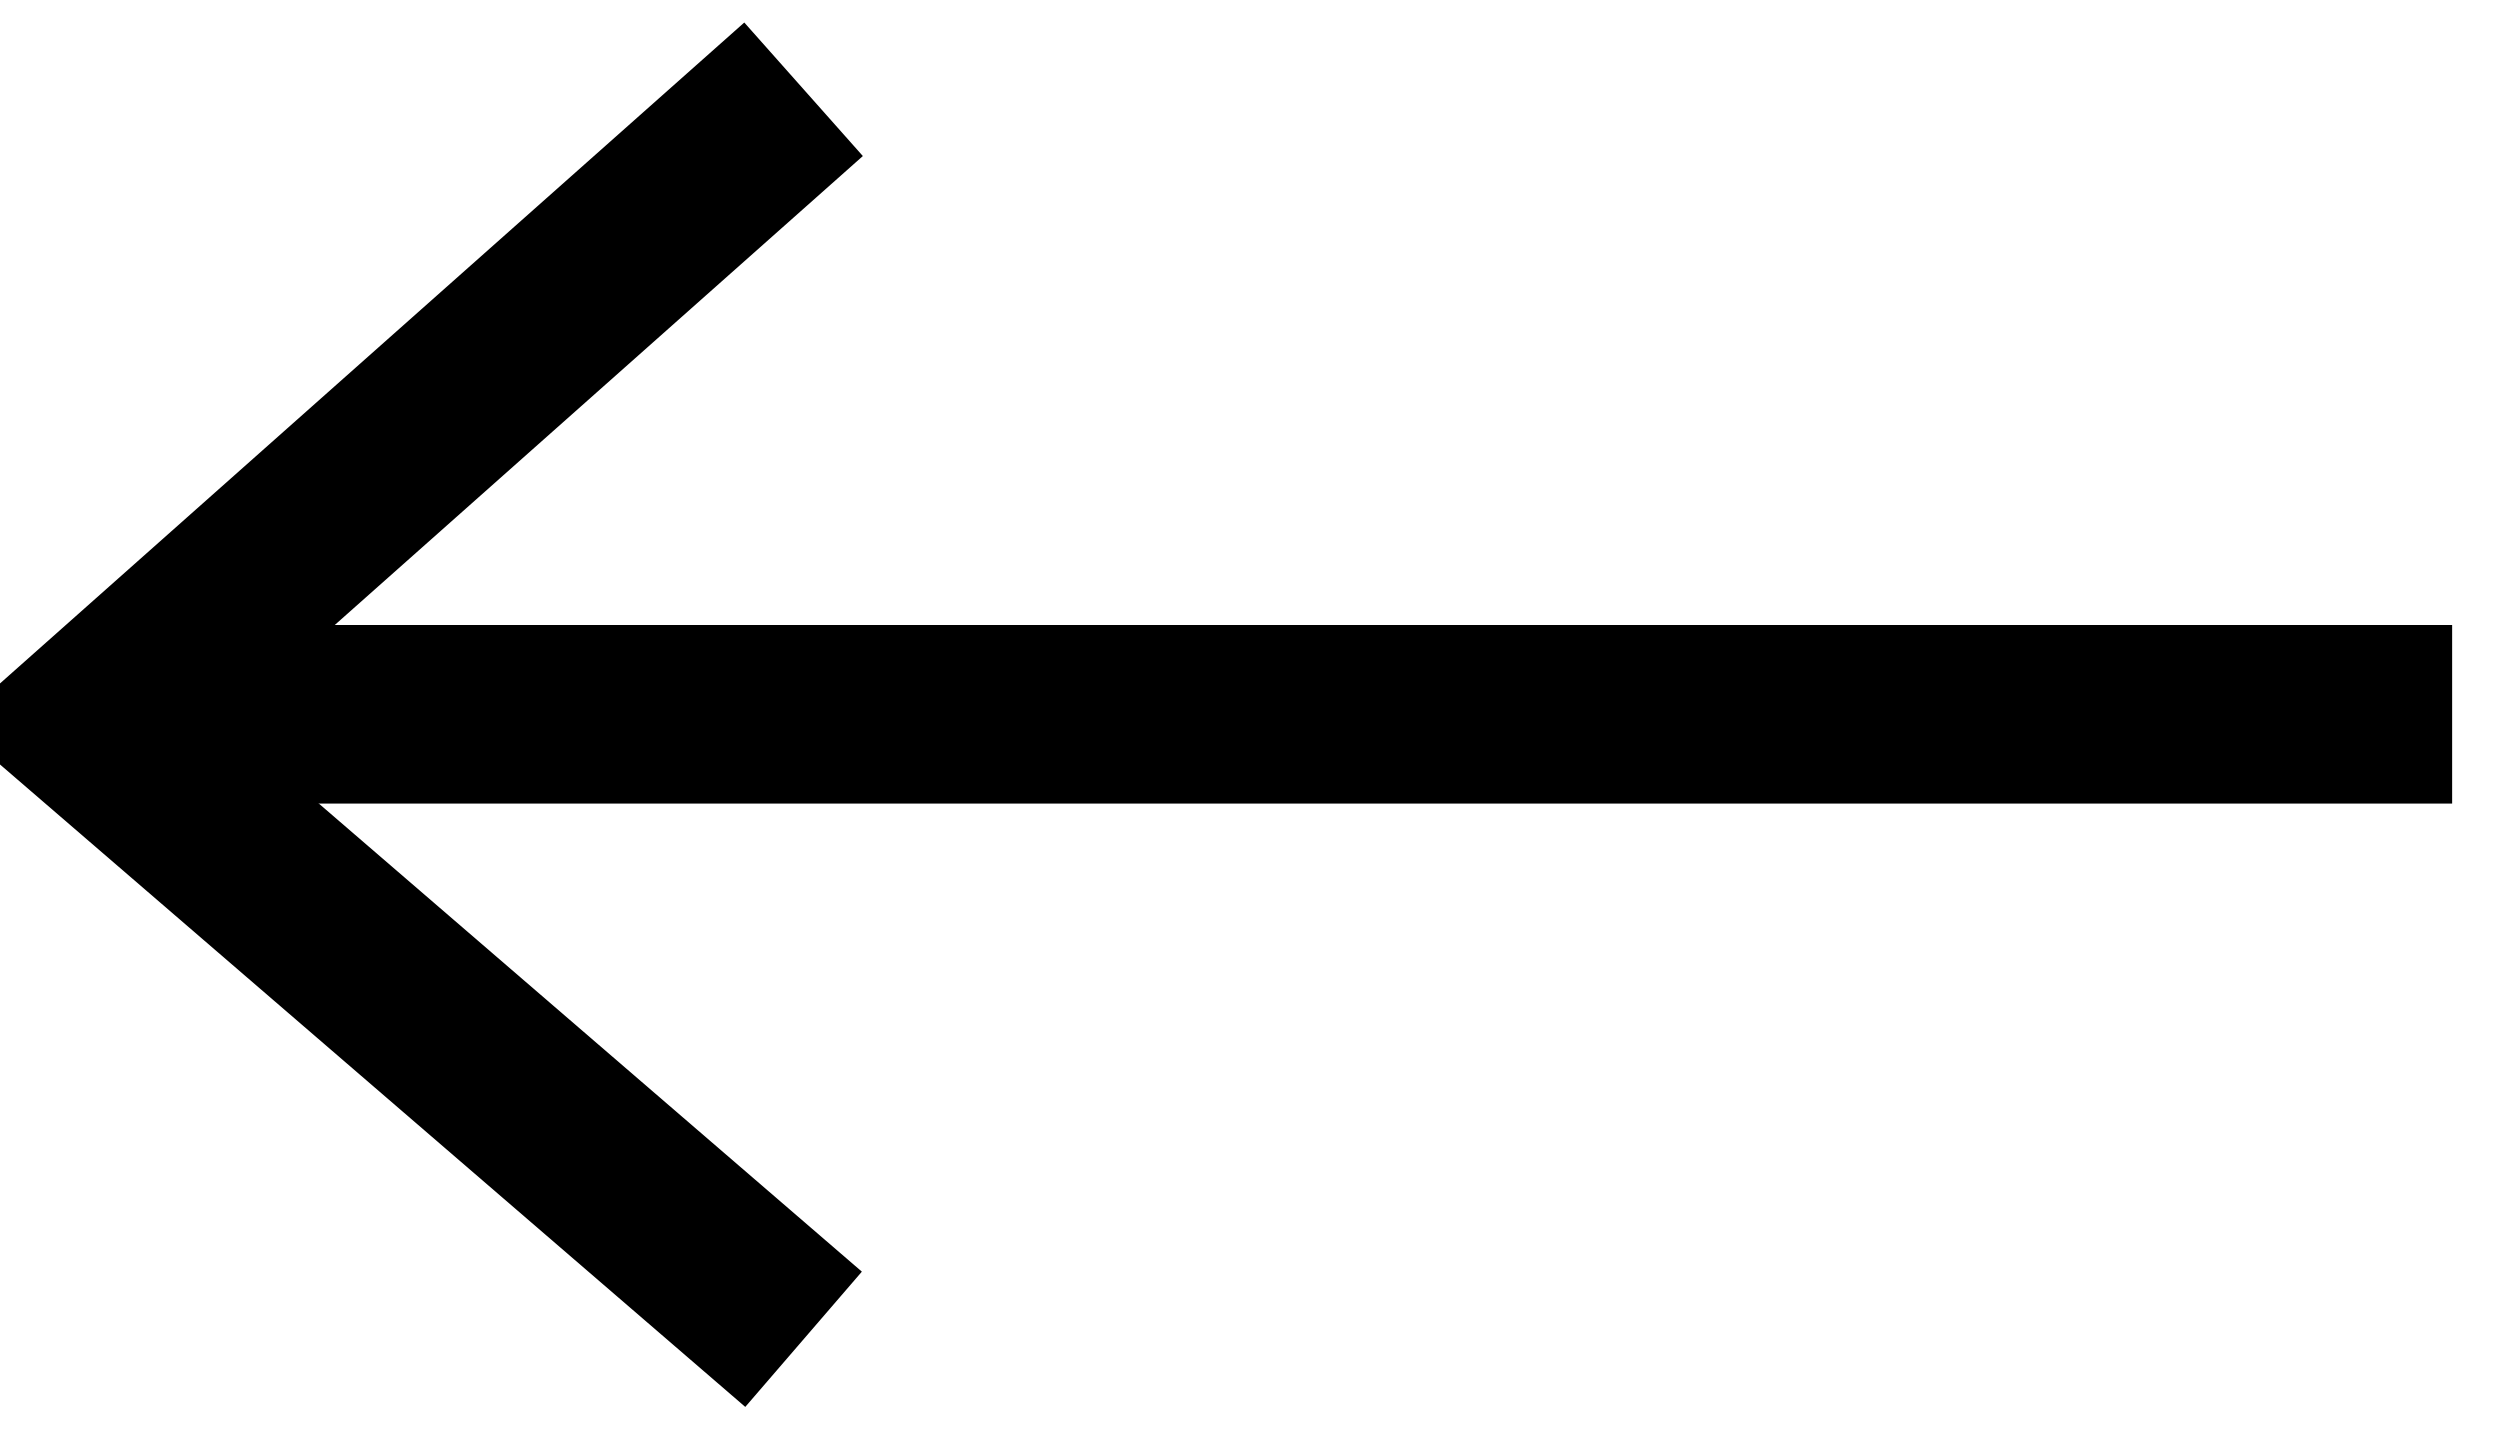
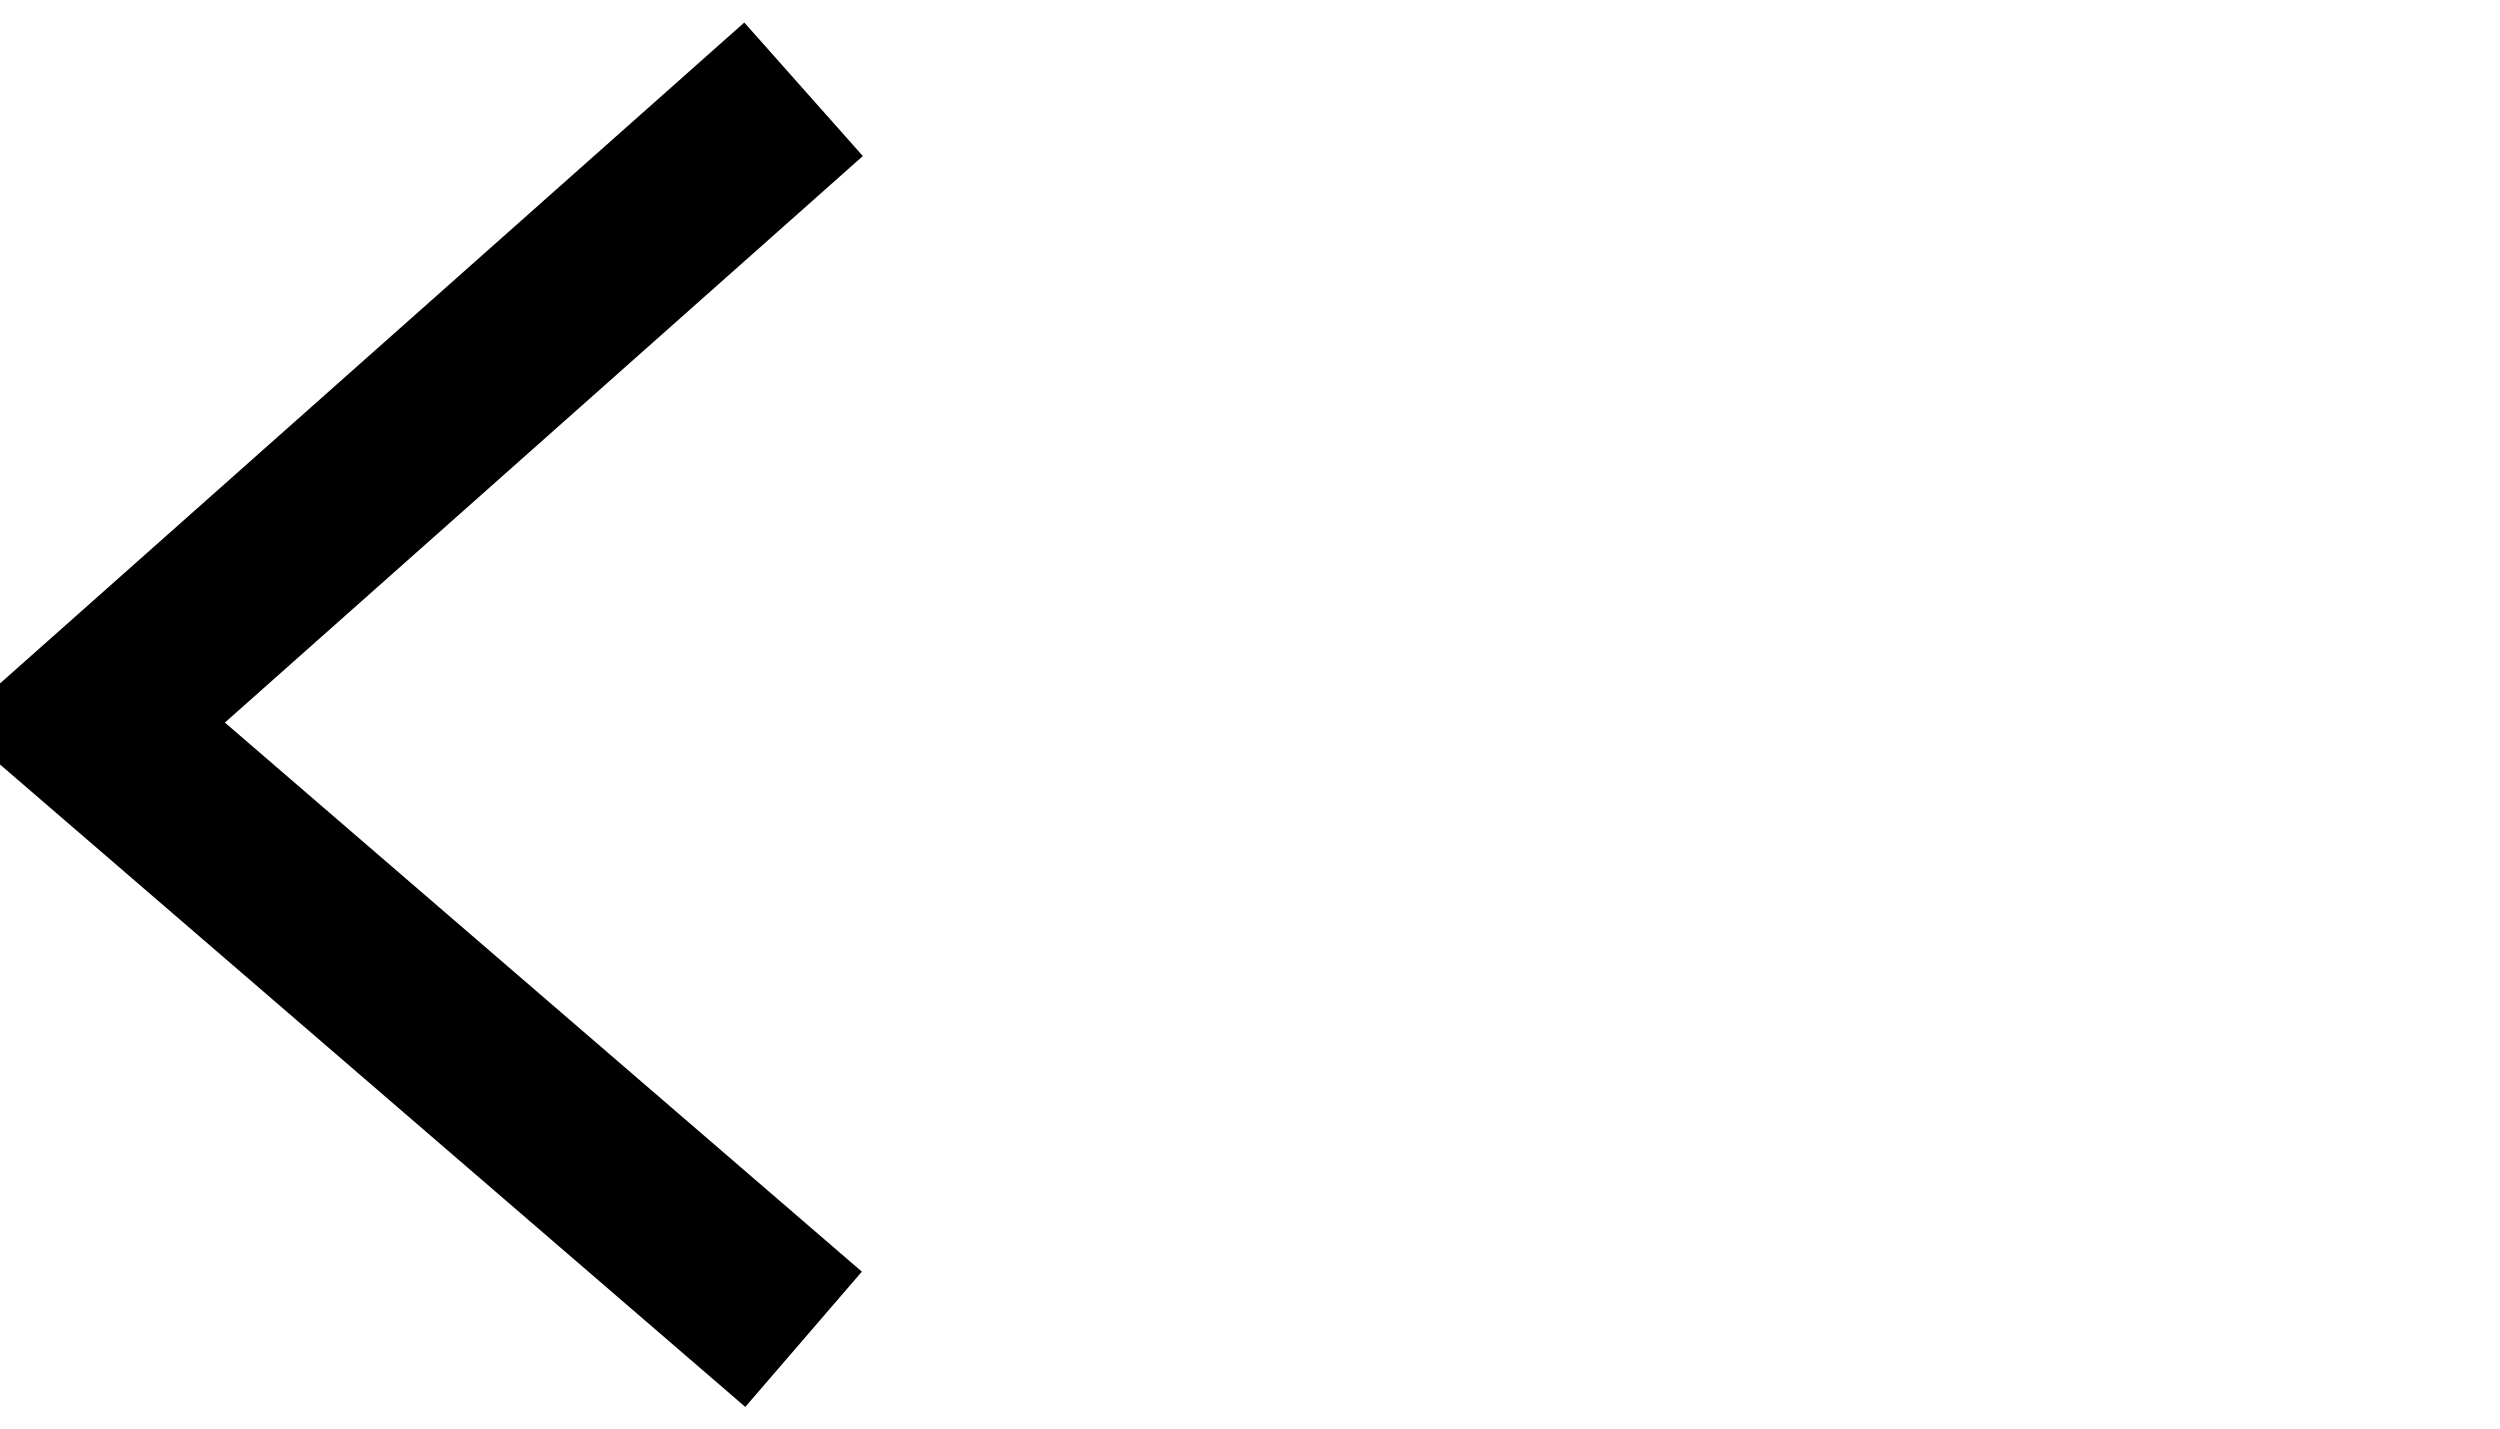
<svg xmlns="http://www.w3.org/2000/svg" width="14px" height="8px" viewBox="0 0 14 8" version="1.1">
  <title>pfeil/black</title>
  <desc>Created with Sketch.</desc>
  <g id="desktop_mobil" stroke="none" stroke-width="1" fill="none" fill-rule="evenodd">
    <g id="320-/-Mobile-/-Download/Termin" transform="translate(-21, -926)" stroke="#000000">
      <g id="Group" transform="translate(20, 922)">
        <g id="pfeil/black" transform="translate(0, 4)">
          <polyline id="Path-3" transform="translate(3.5, 4) rotate(-270) translate(-3.5, -4) " points="0 2 3.552 6 7 2" />
-           <line x1="2.5" y1="4" x2="14.232" y2="4" id="Line" stroke-linecap="square" />
        </g>
      </g>
    </g>
  </g>
</svg>